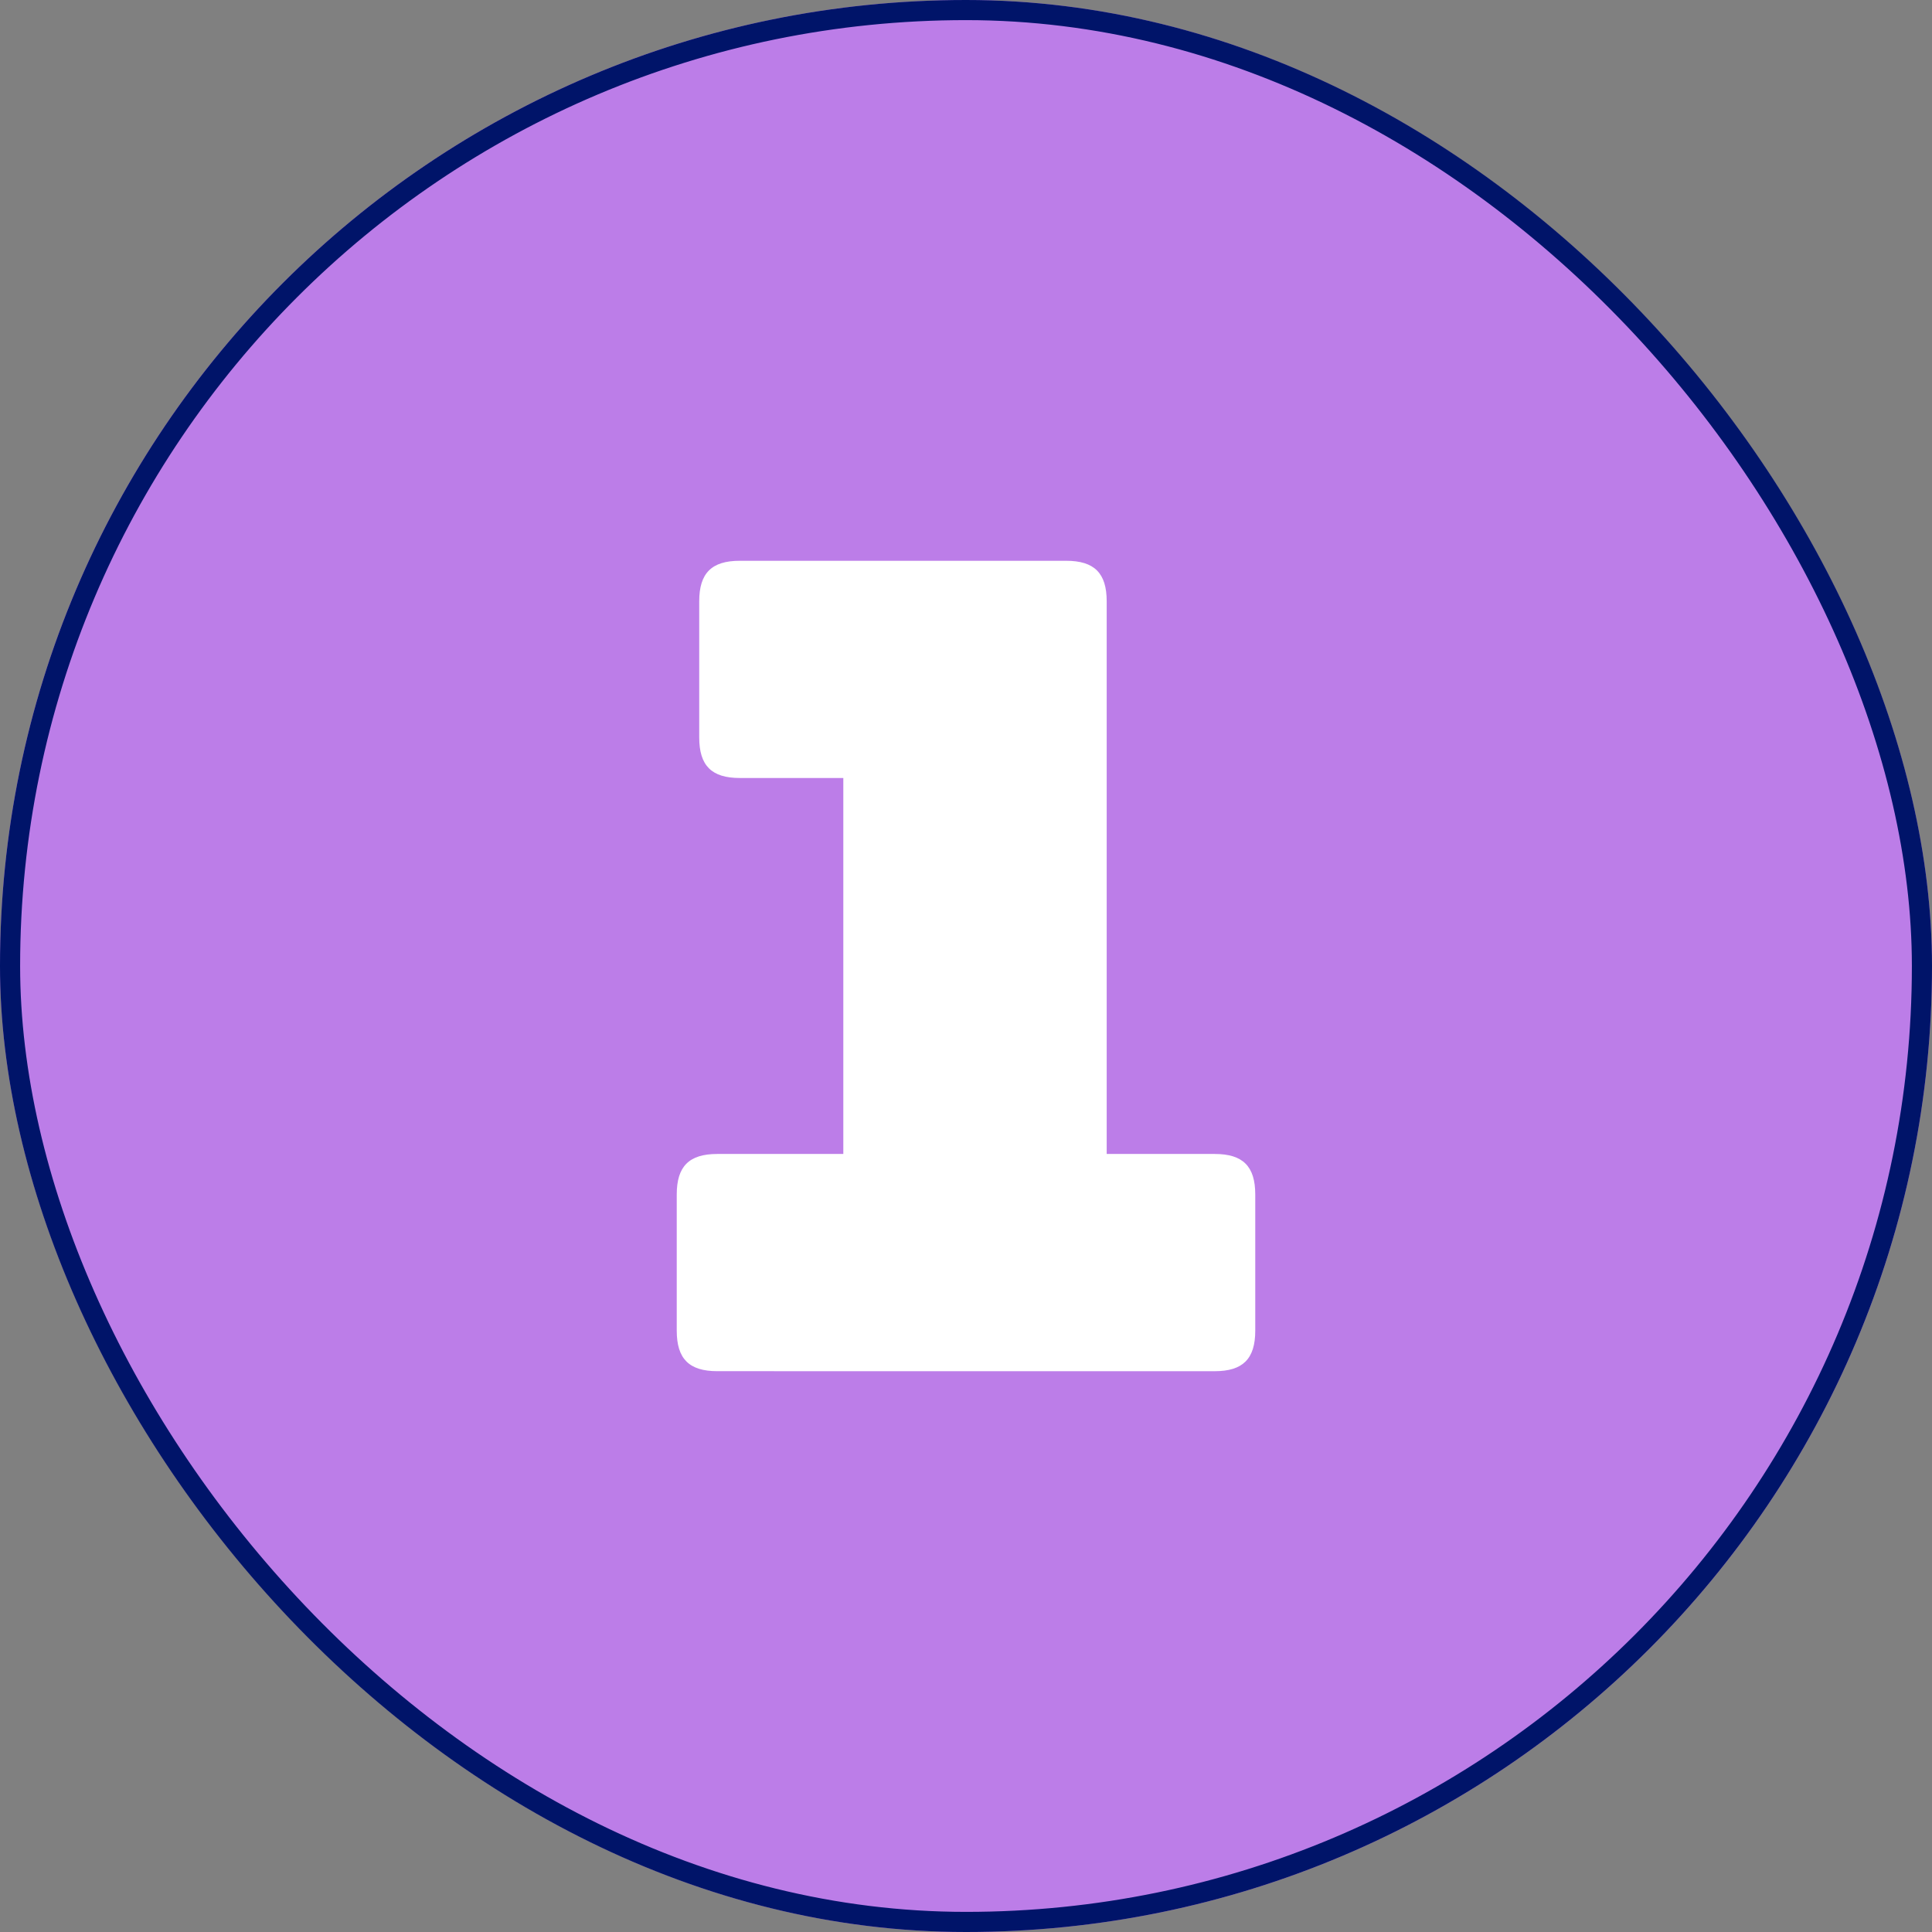
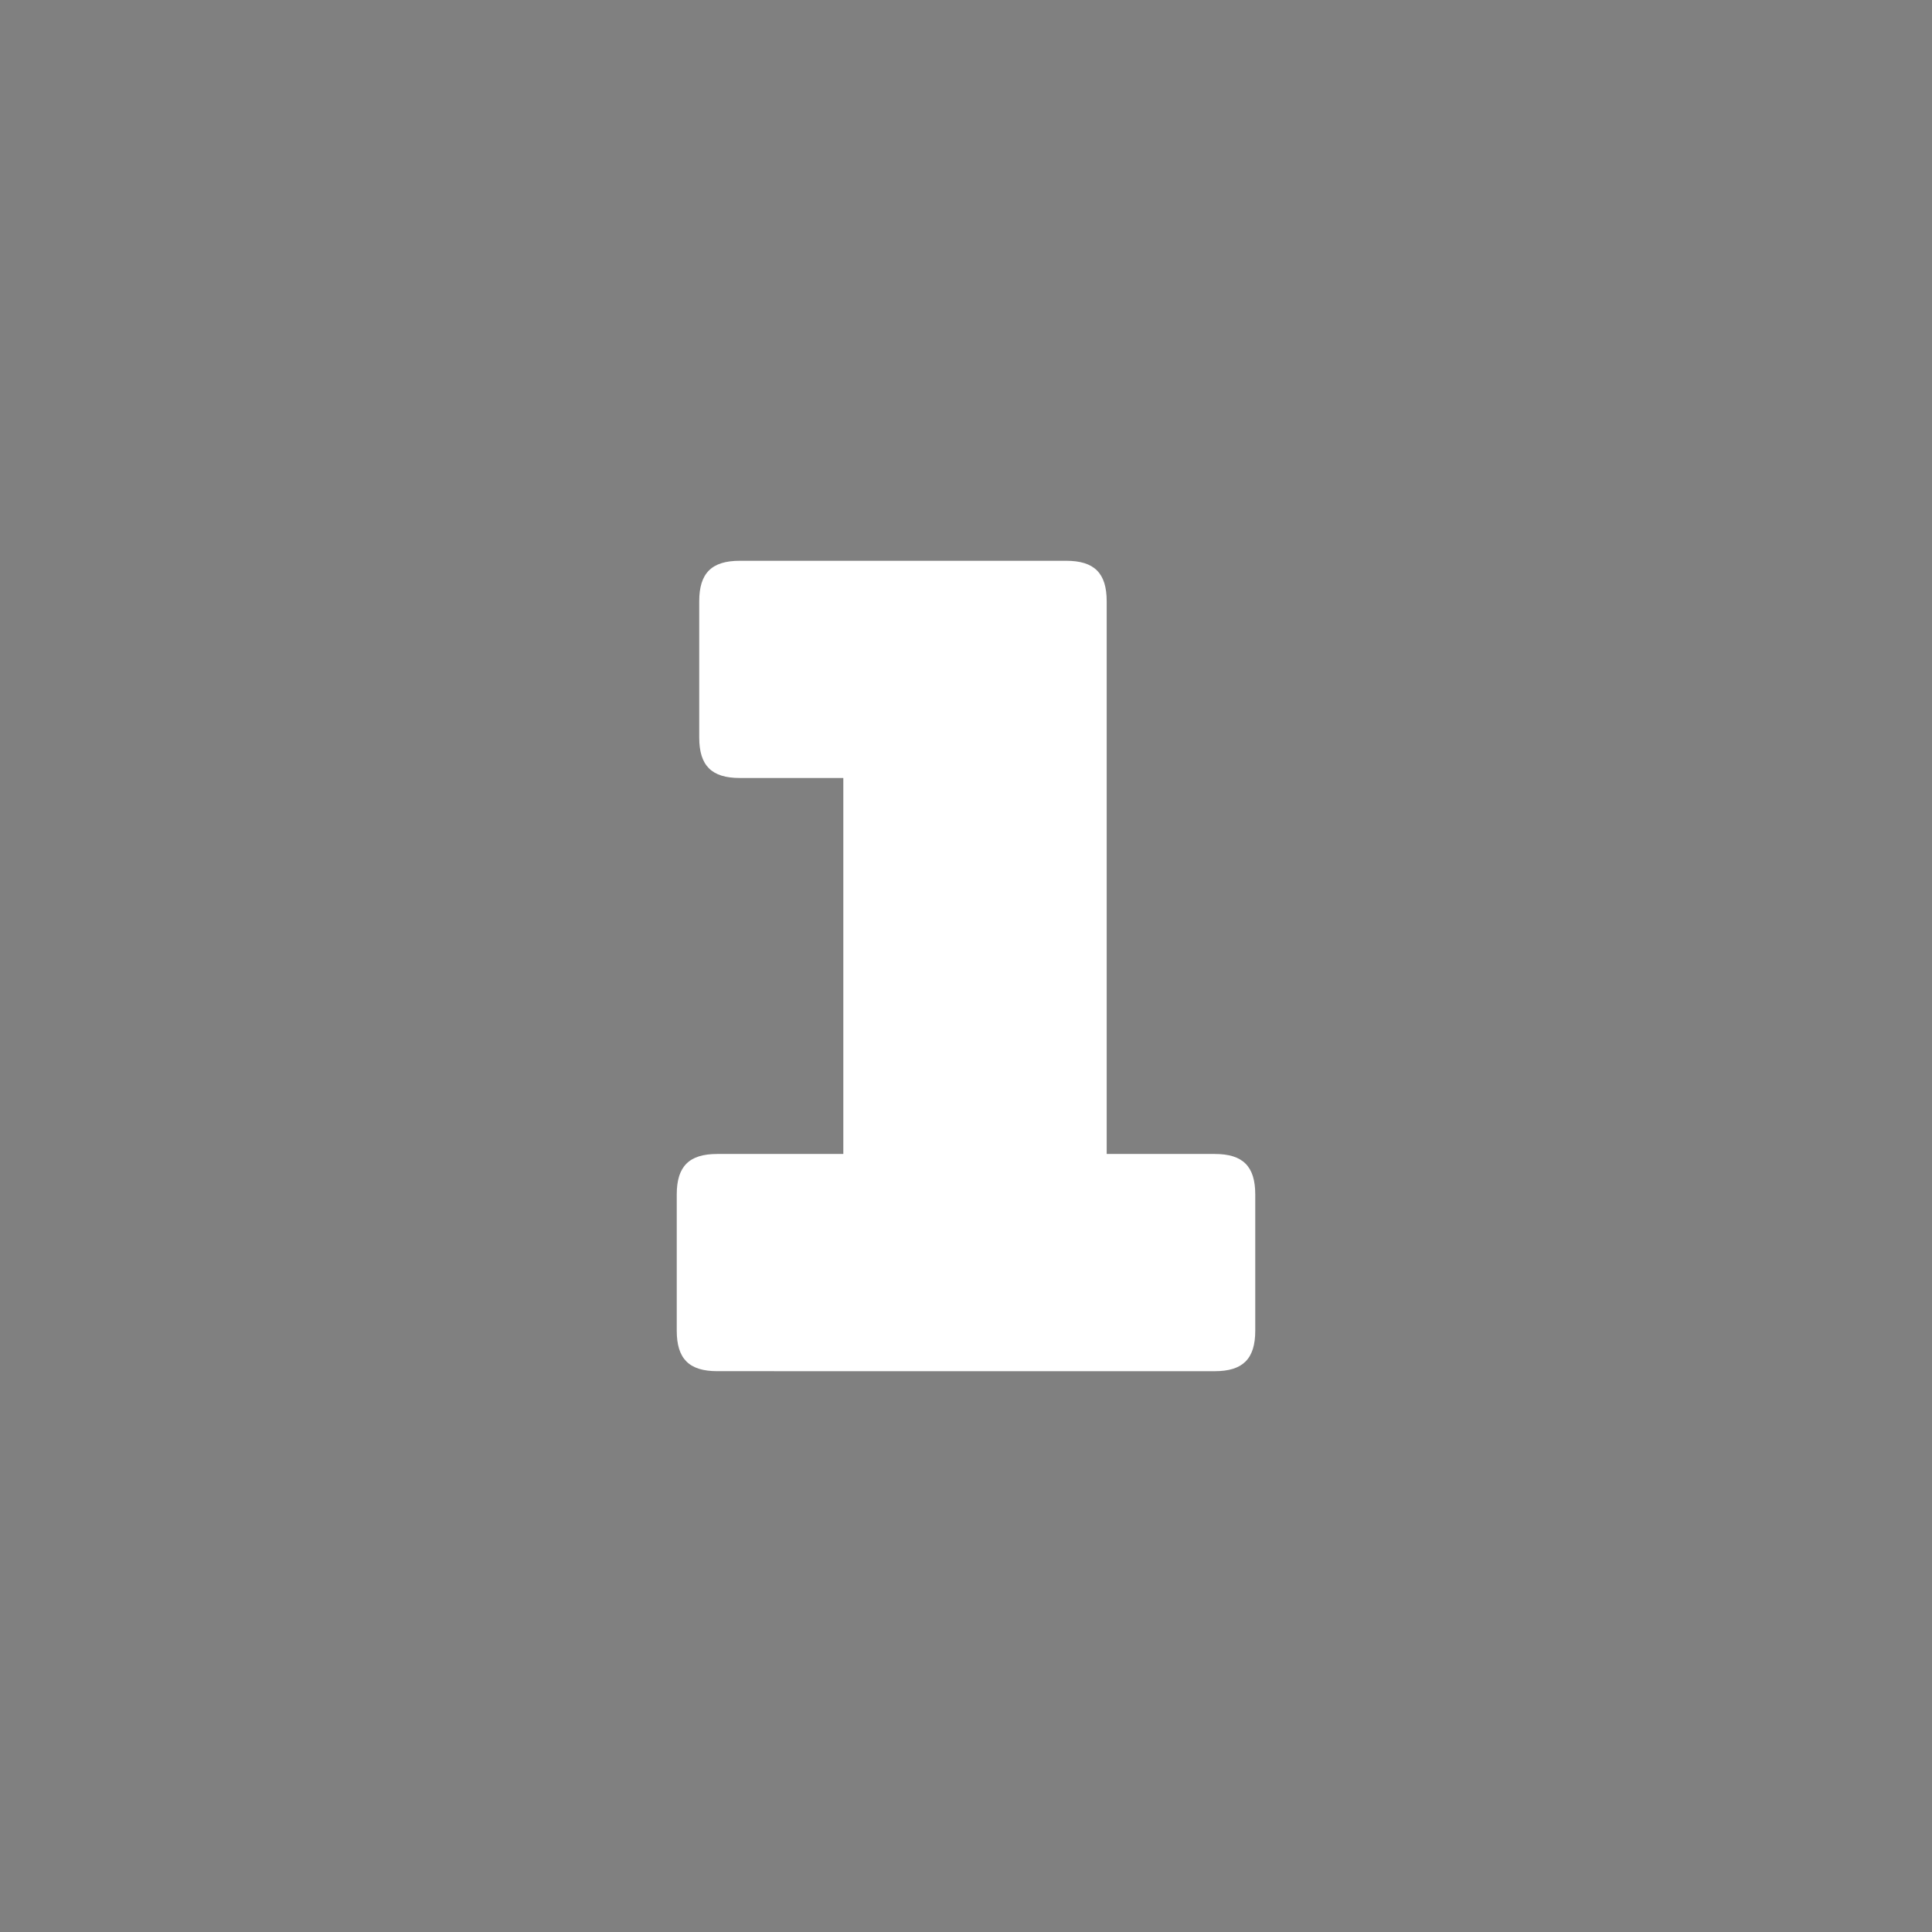
<svg xmlns="http://www.w3.org/2000/svg" width="96" height="96" viewBox="0 0 96 96">
  <rect x="0" y="0" width="96" height="96" fill="#808080" stroke="none" />
  <g id="Group_5188" data-name="Group 5188" transform="translate(-261 -4480)">
    <g id="Rectangle_111" data-name="Rectangle 111" transform="translate(261 4480)" fill="#bc7de8" stroke="#001469" stroke-width="1">
-       <rect width="96" height="96" rx="48" stroke="none" />
-       <rect x="0.5" y="0.5" width="95" height="95" rx="47.5" fill="none" />
-     </g>
-     <path id="Path_19901" data-name="Path 19901" d="M566.144,73.349c1.4,0,2.013-.615,2.013-2.013V64.568c0-1.4-.615-2.013-2.013-2.013h-5.369V35.093c0-1.4-.615-2.013-2.013-2.013h-16.22c-1.4,0-2.014.615-2.014,2.013v6.767c0,1.4.615,2.013,2.014,2.013h5.146V62.555h-6.264c-1.4,0-2.013.615-2.013,2.013v6.767c0,1.4.615,2.013,2.013,2.013Z" transform="translate(-244.784 4474.785)" fill="#fff" />
+       </g>
+     <path id="Path_19901" data-name="Path 19901" d="M566.144,73.349c1.4,0,2.013-.615,2.013-2.013V64.568c0-1.4-.615-2.013-2.013-2.013h-5.369V35.093c0-1.4-.615-2.013-2.013-2.013h-16.22c-1.4,0-2.014.615-2.014,2.013v6.767c0,1.4.615,2.013,2.014,2.013h5.146V62.555h-6.264c-1.4,0-2.013.615-2.013,2.013v6.767c0,1.4.615,2.013,2.013,2.013" transform="translate(-244.784 4474.785)" fill="#fff" />
  </g>
</svg>